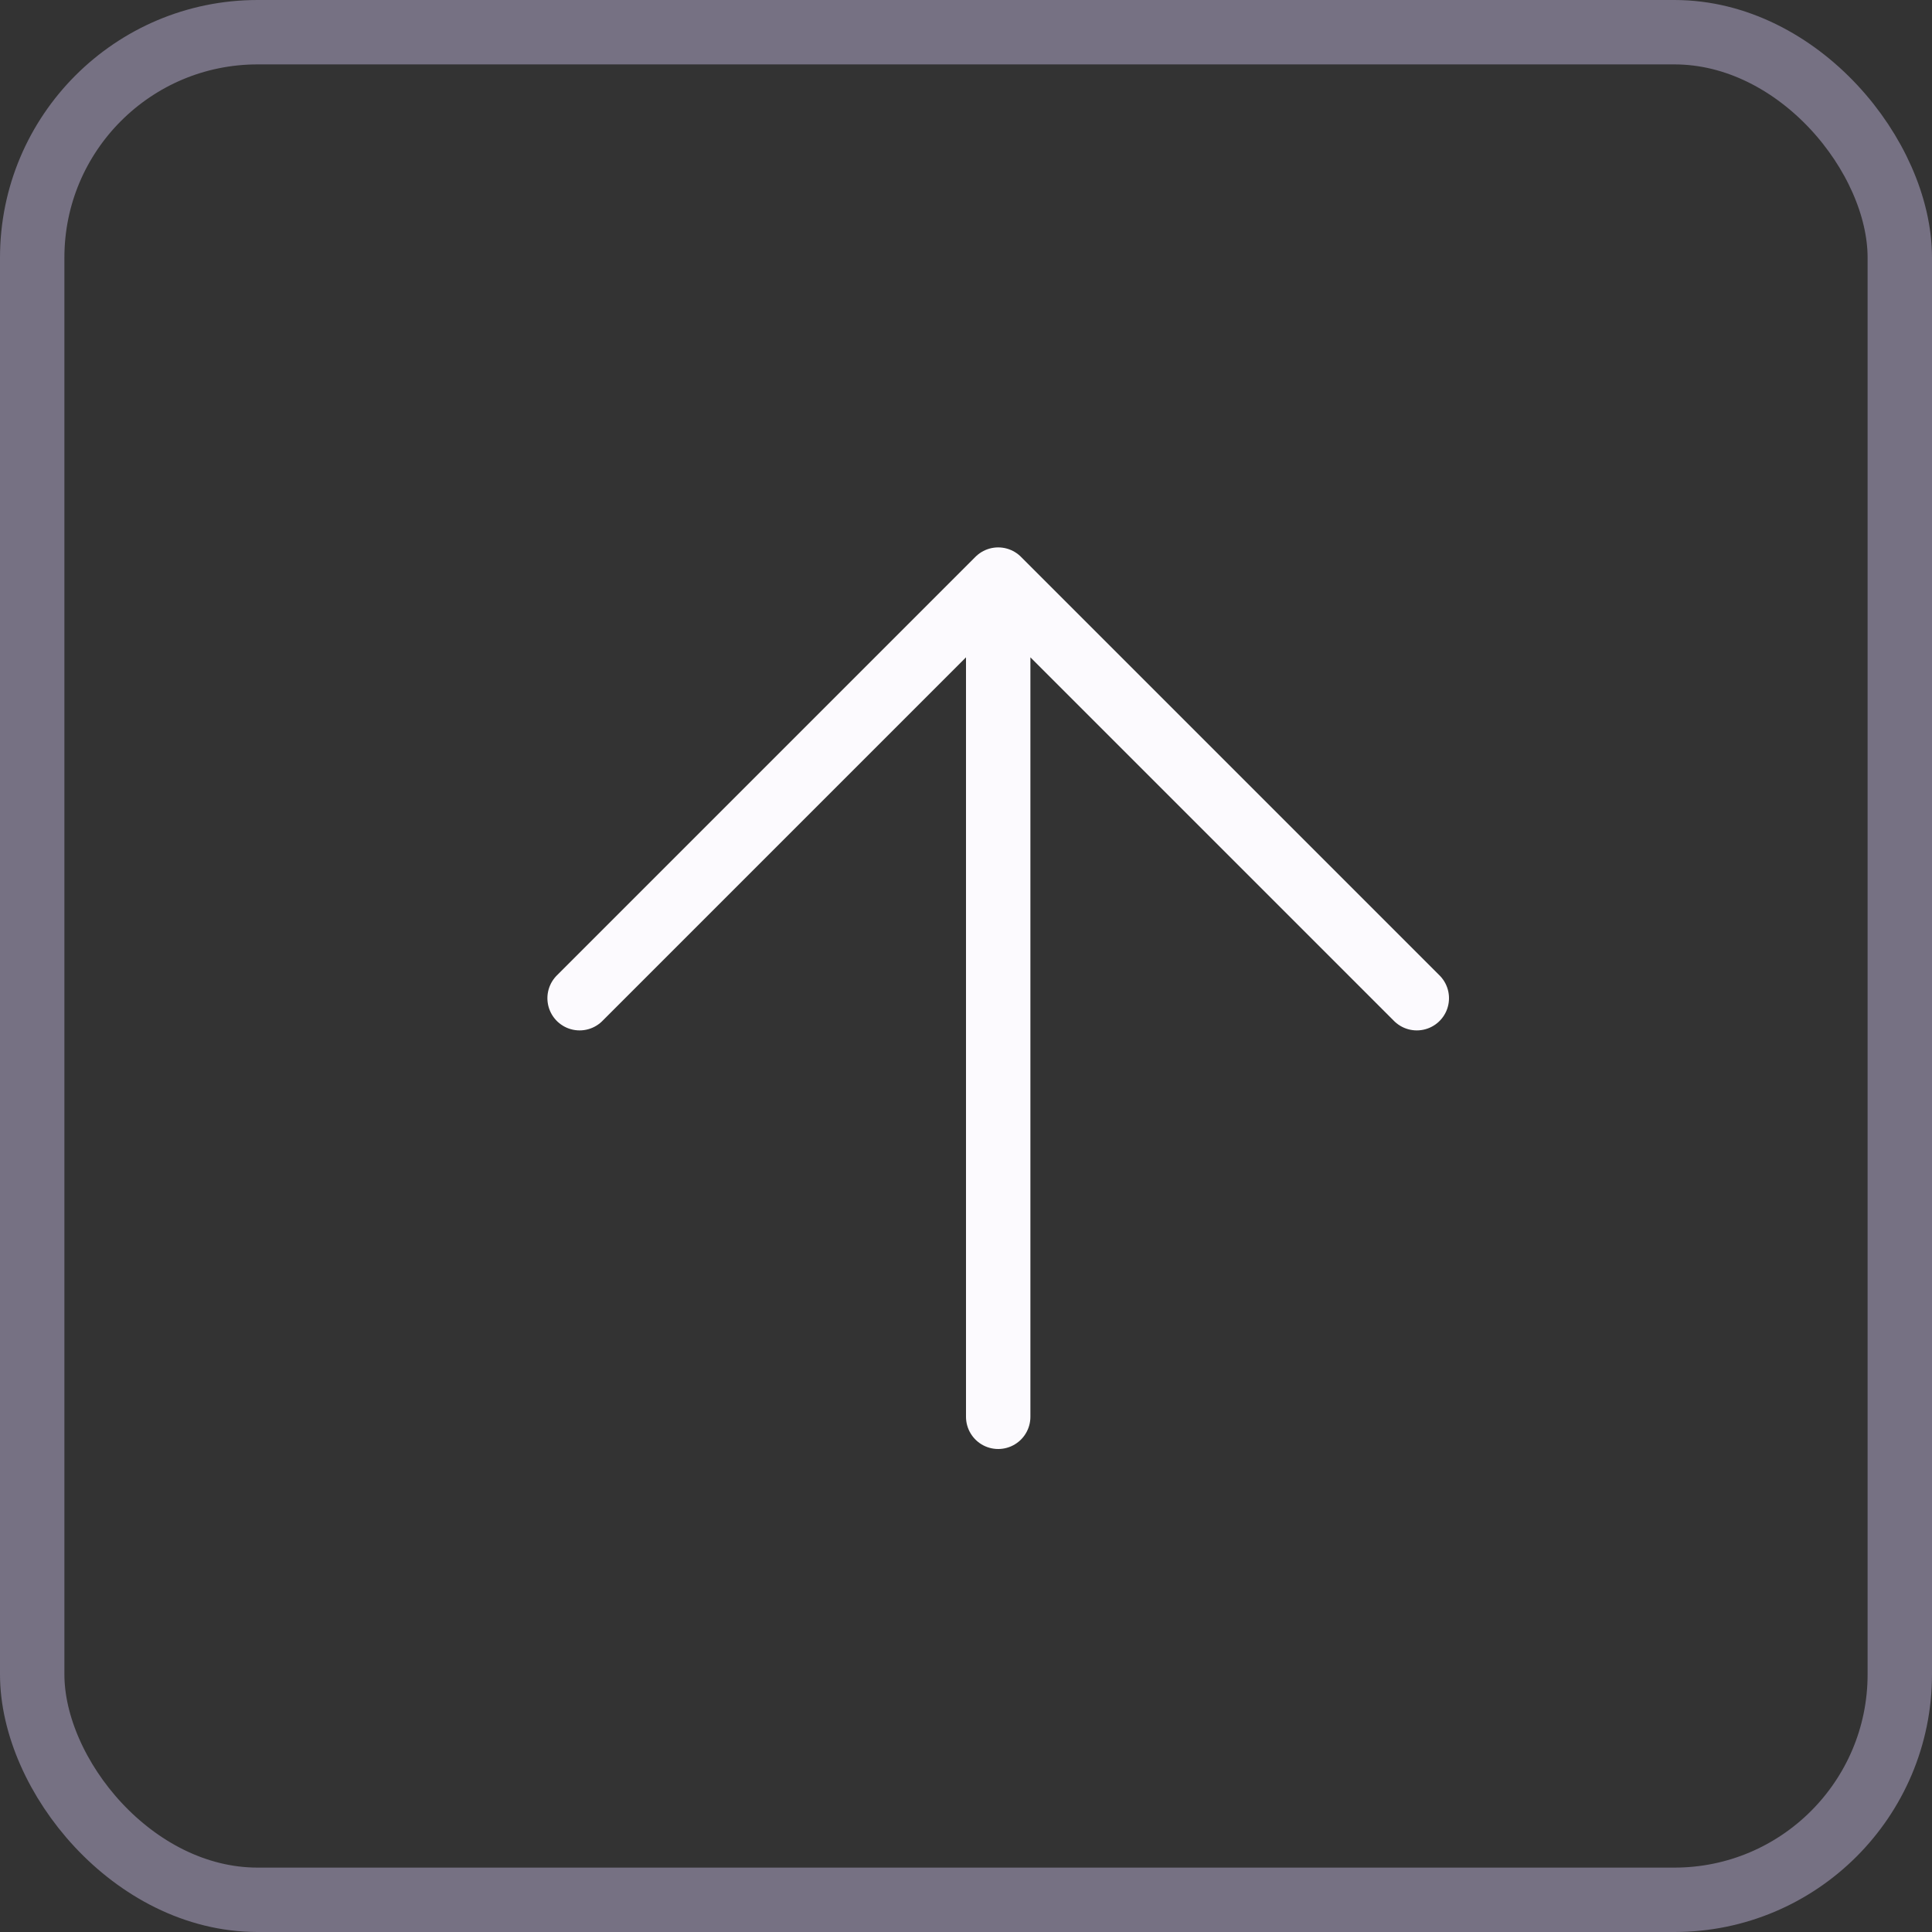
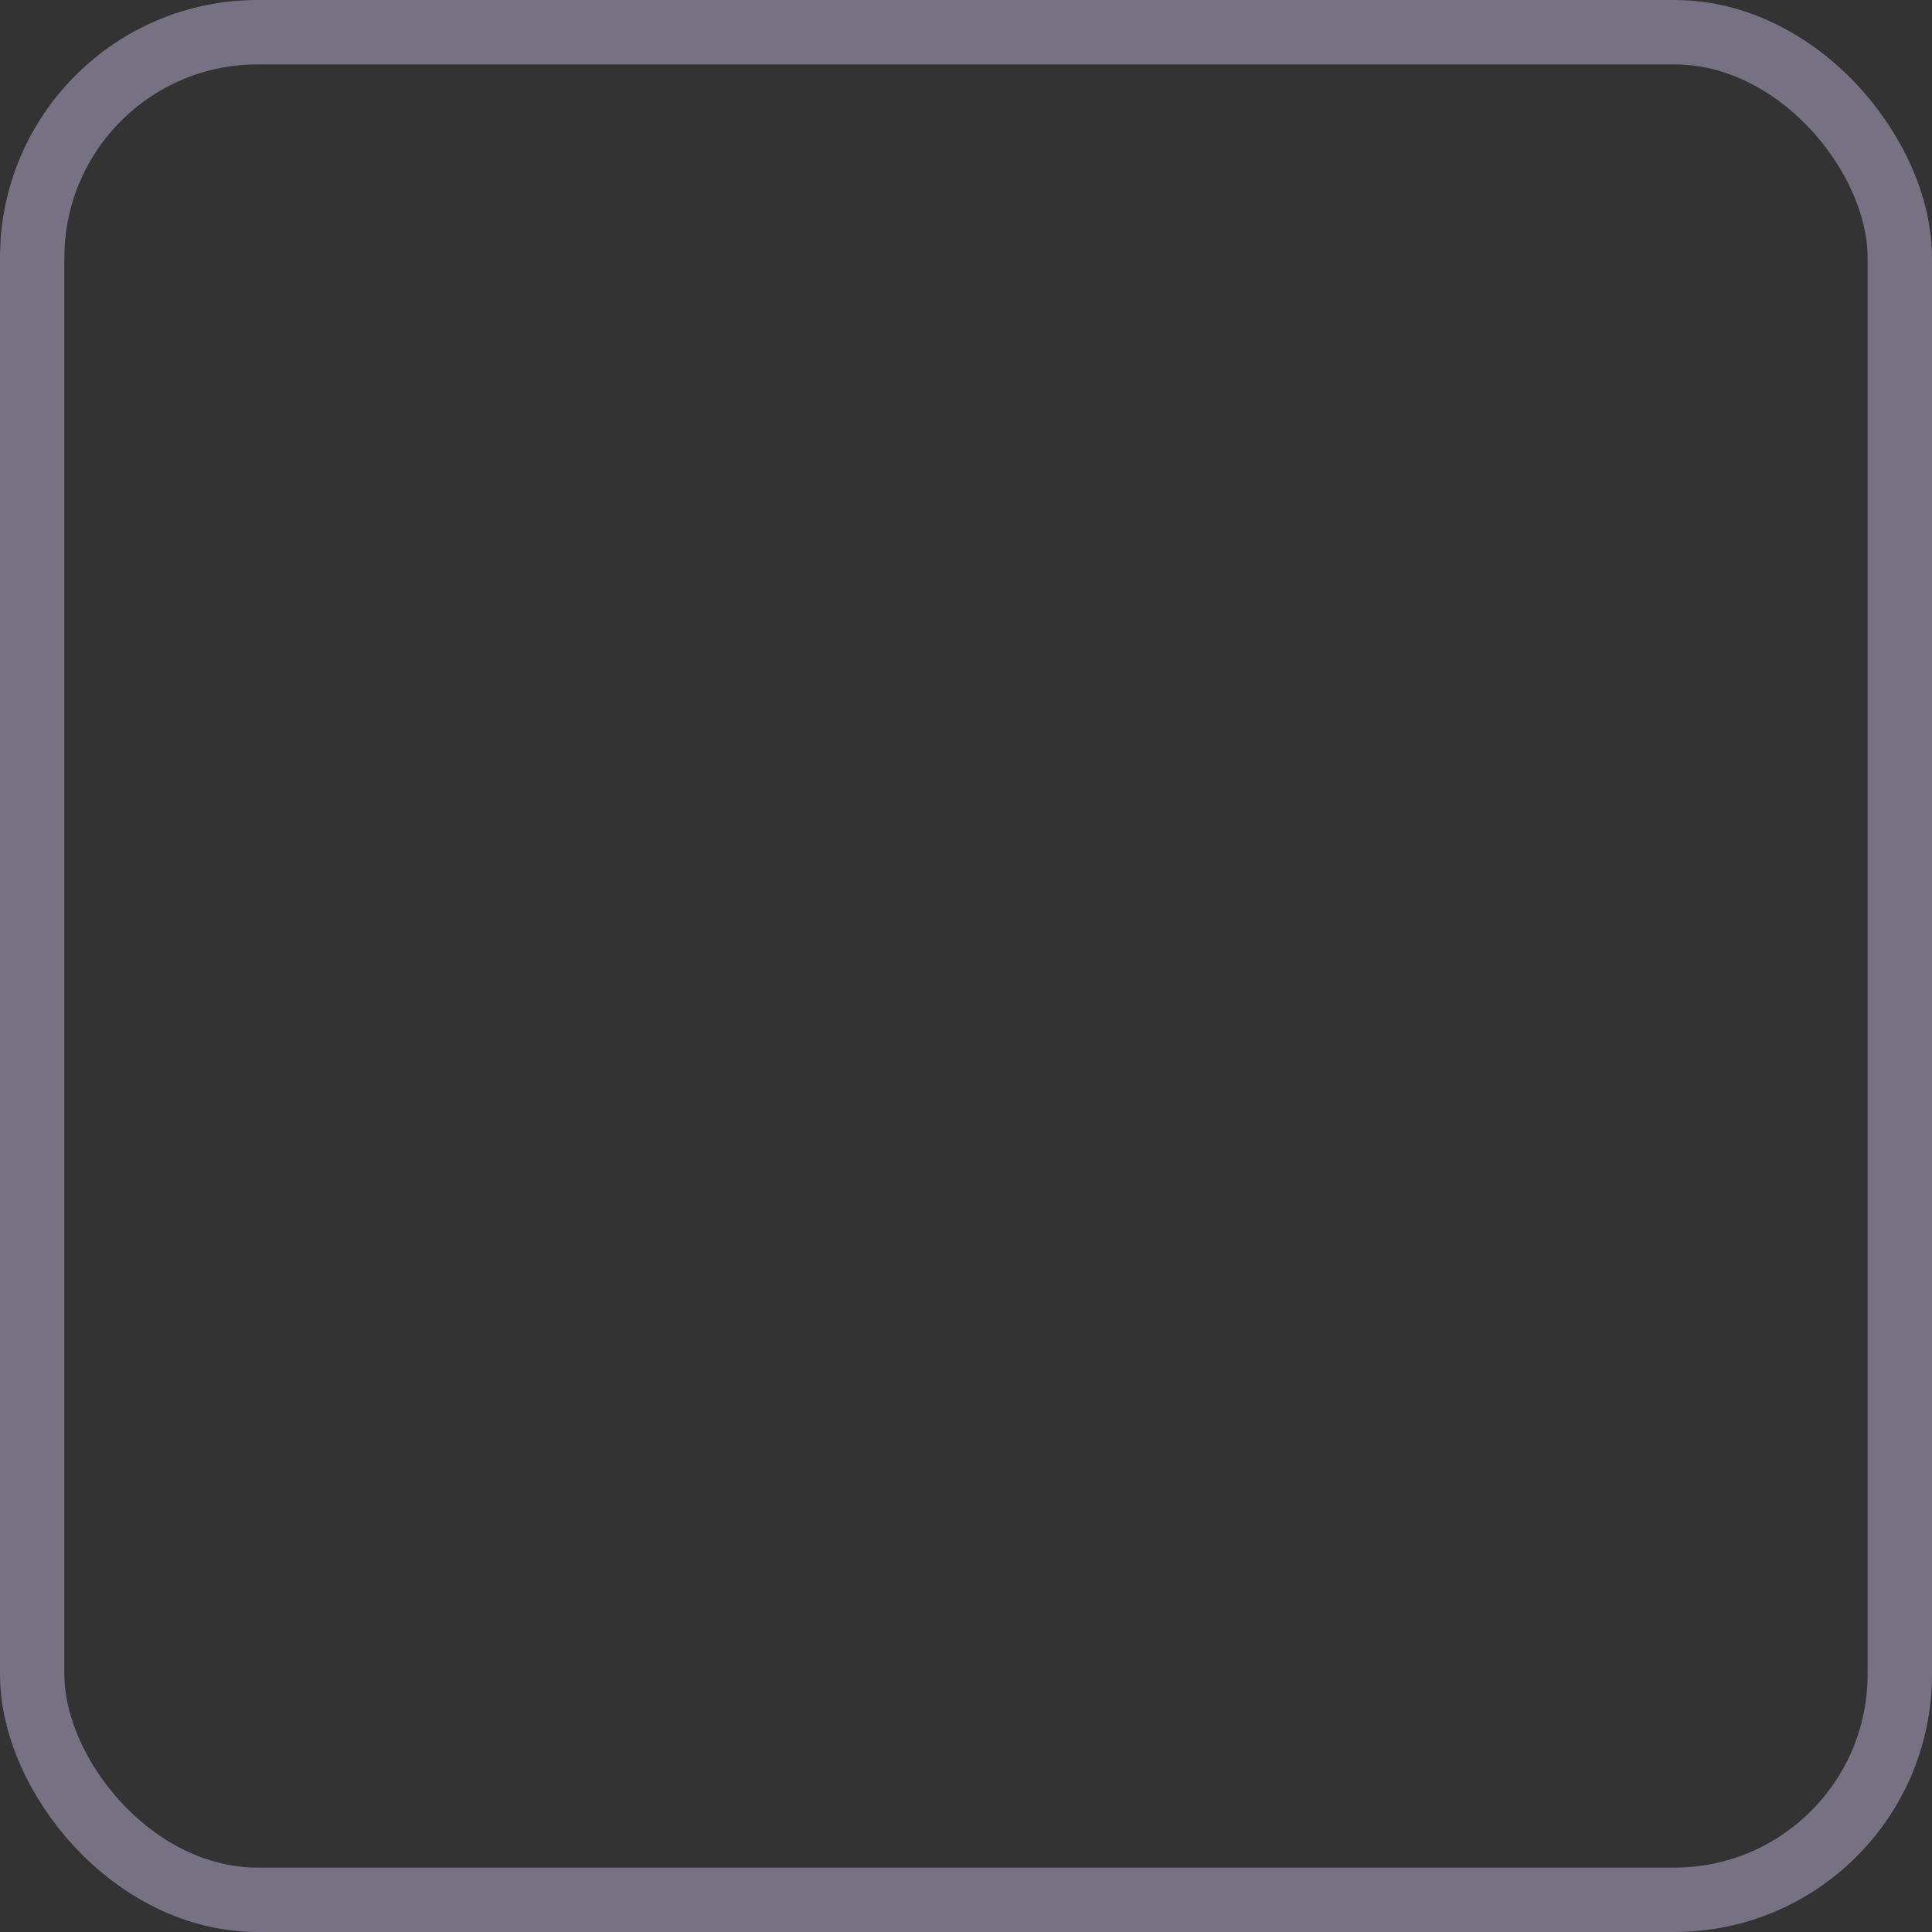
<svg xmlns="http://www.w3.org/2000/svg" width="30" height="30" viewBox="0 0 30 30" fill="none">
  <rect x="0" y="0" width="30" height="30" fill="#333333" stroke="none" />
  <rect x="0.5" y="0.5" width="29" height="29" rx="3.5" stroke="#DBCDFA" stroke-opacity="0.4" />
-   <path d="M22 15.5L15.5 9M15.5 9L9 15.5M15.5 9V22" stroke="#FCFAFE" stroke-linecap="round" stroke-linejoin="round" />
</svg>